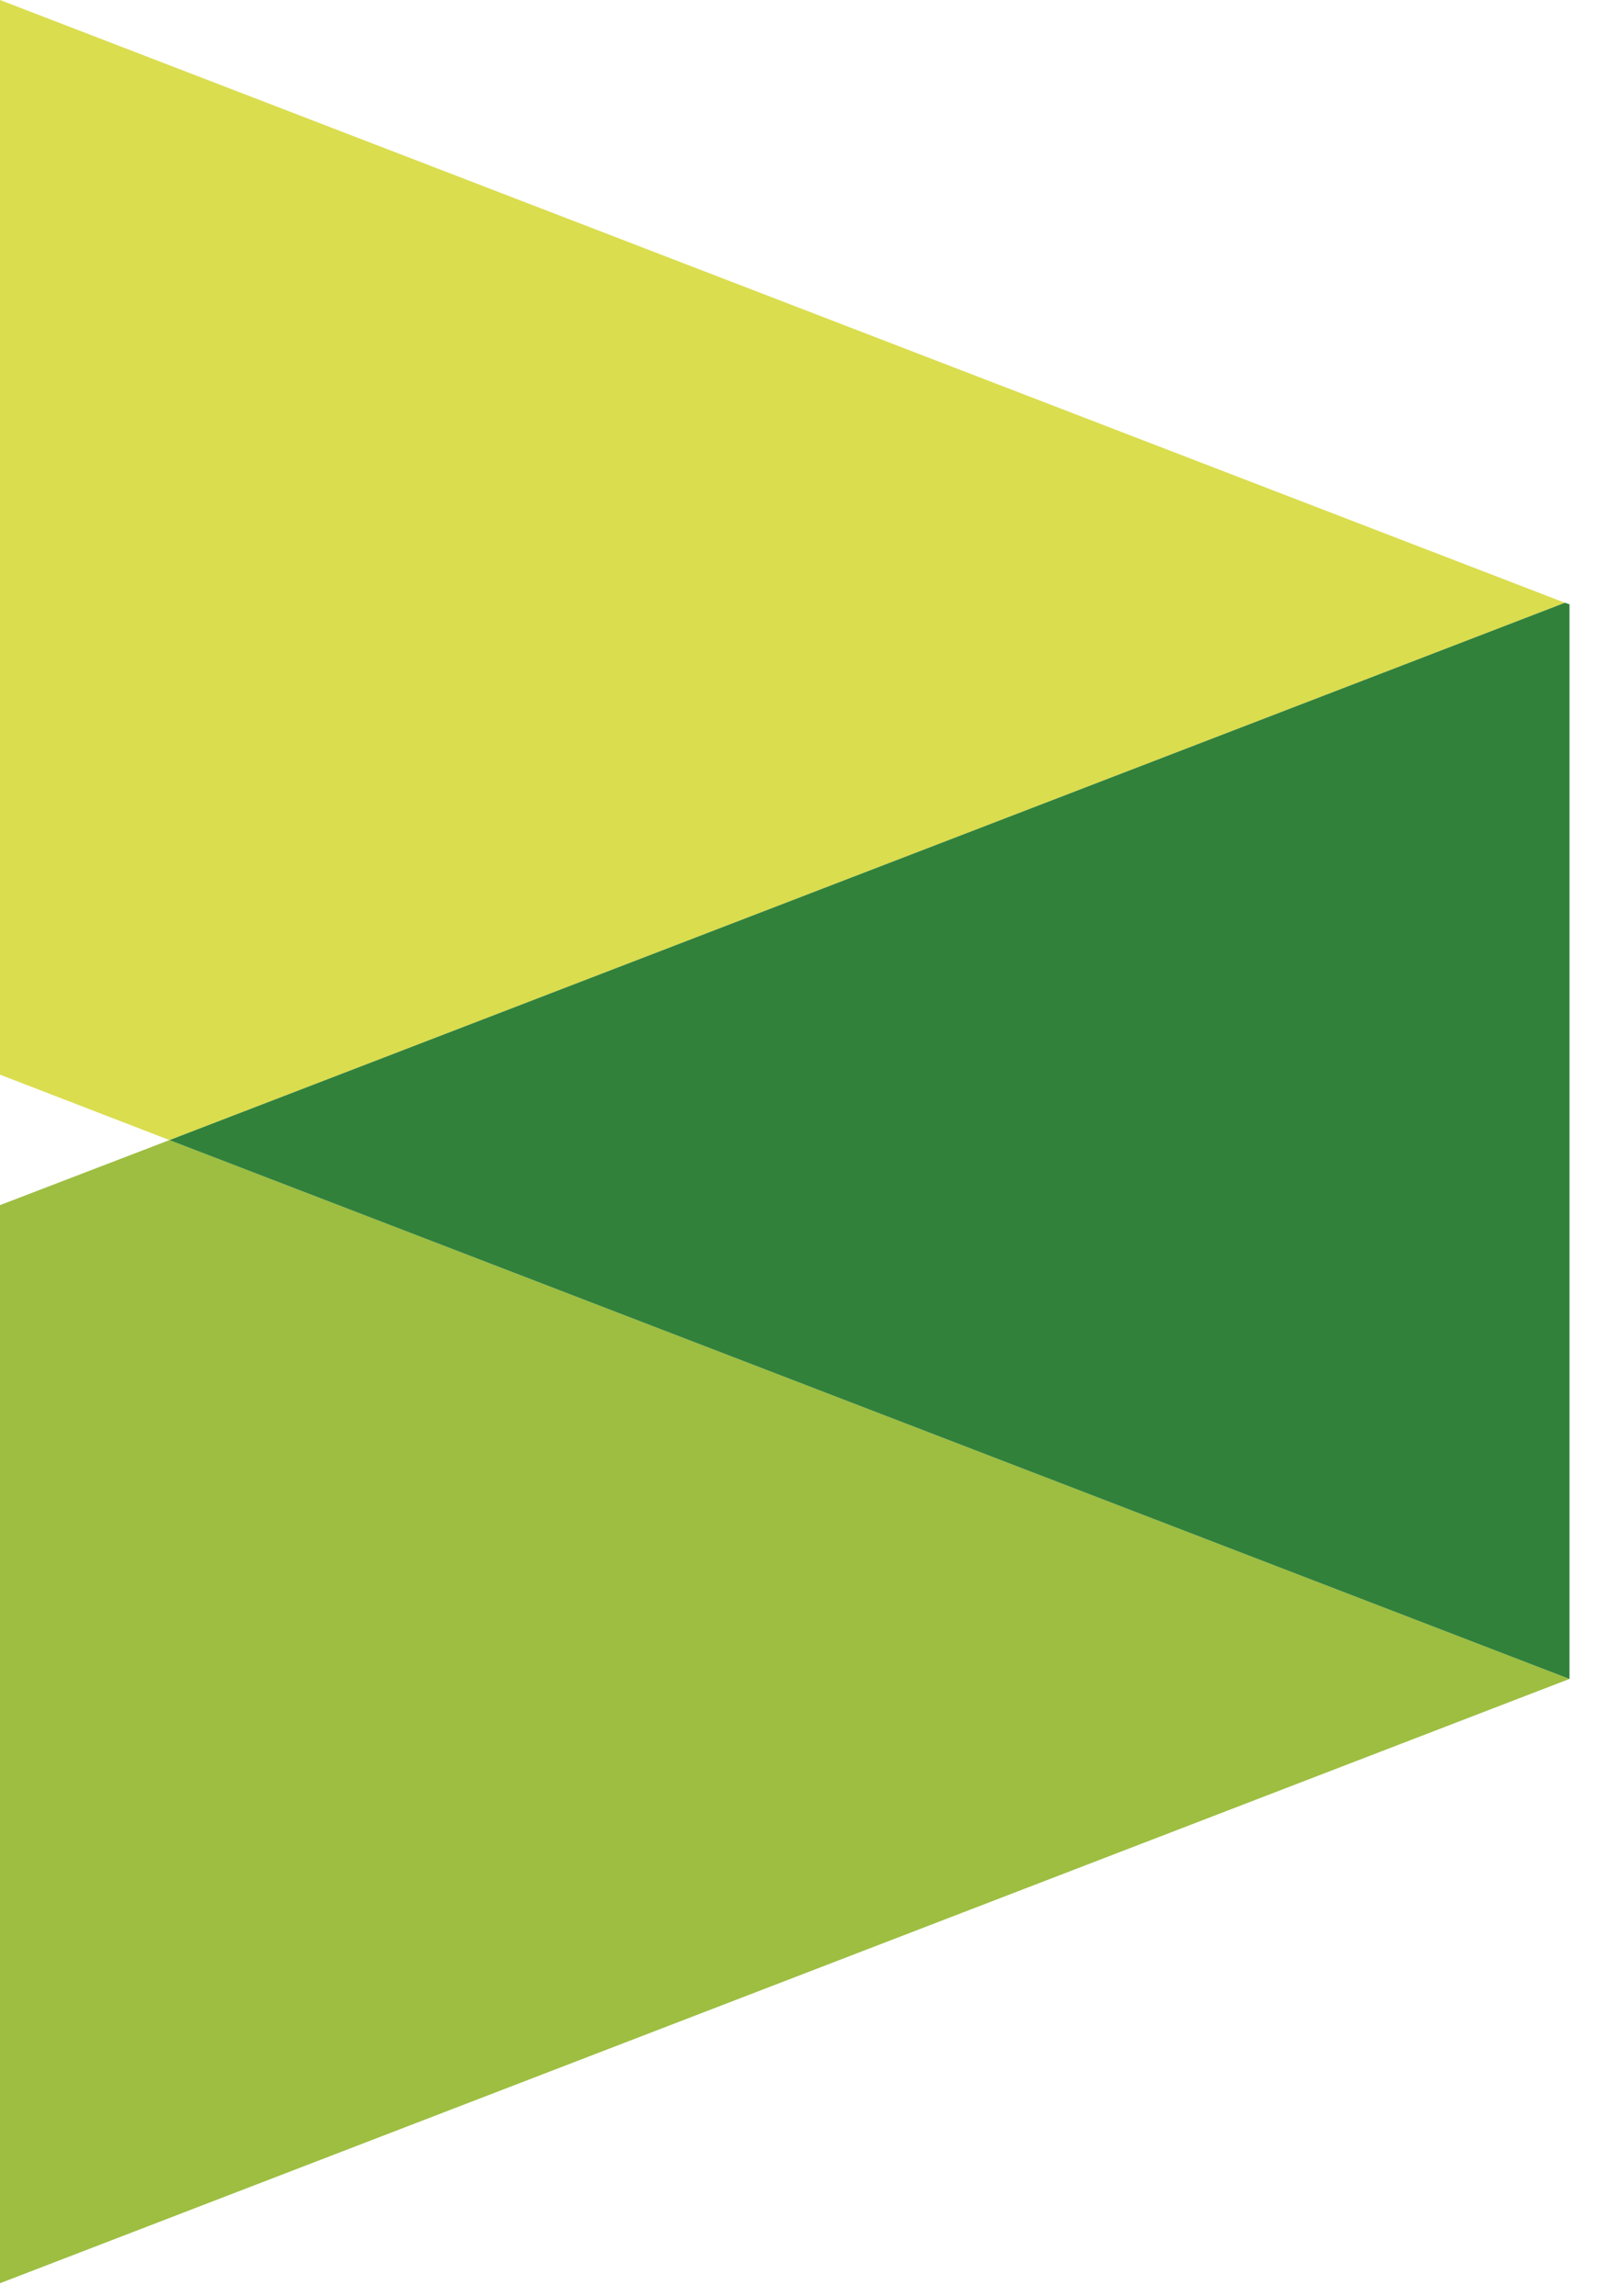
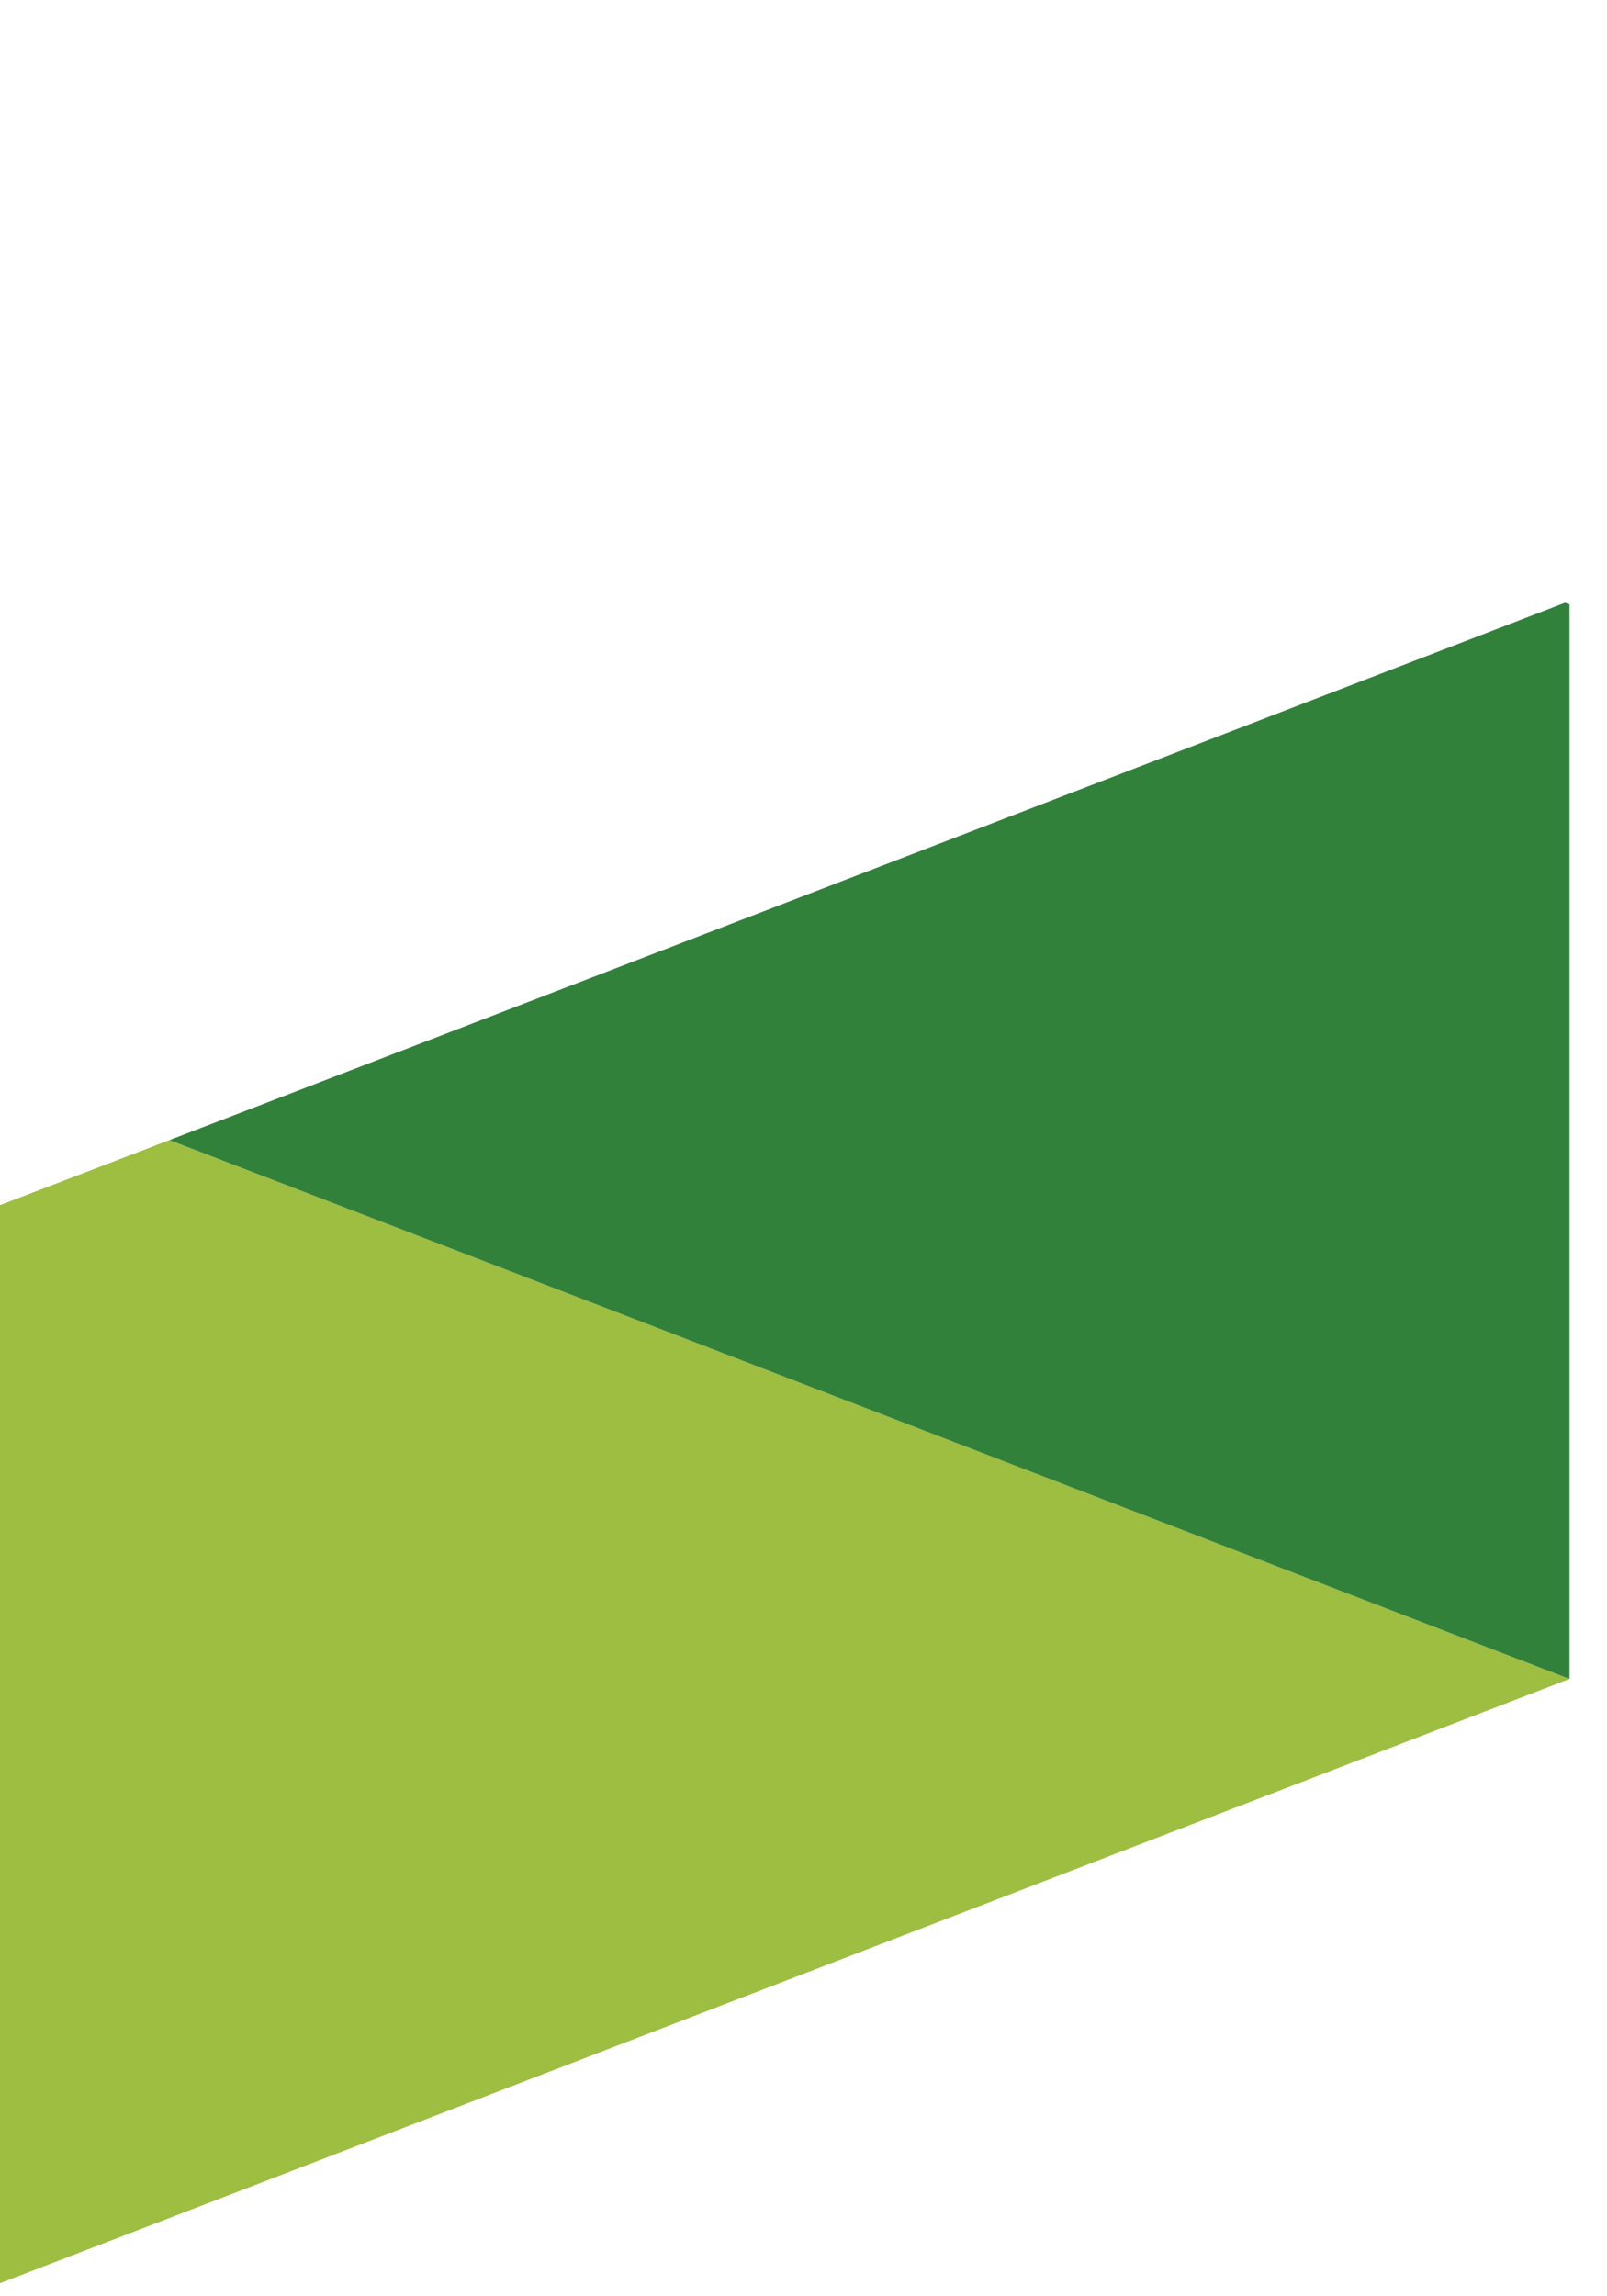
<svg xmlns="http://www.w3.org/2000/svg" width="42" height="60" viewBox="0 0 42 60" fill="none">
  <g clip-path="url(#clip0_19784_11937)">
-     <path d="M0 0V28.08L4.43 29.79L40.9 15.75L0 0Z" fill="#DADD4E" />
    <path d="M0 31.489V59.659L41.02 43.869L4.43 29.789L0 31.489Z" fill="#9DBE41" />
    <path d="M4.43 29.79L41.02 43.87V15.79L40.9 15.75L4.43 29.79Z" fill="#31813B" />
  </g>
  <defs>
    <clipPath id="clip0_19784_11937">
      <rect width="41.02" height="59.67" fill="white" />
    </clipPath>
  </defs>
</svg>